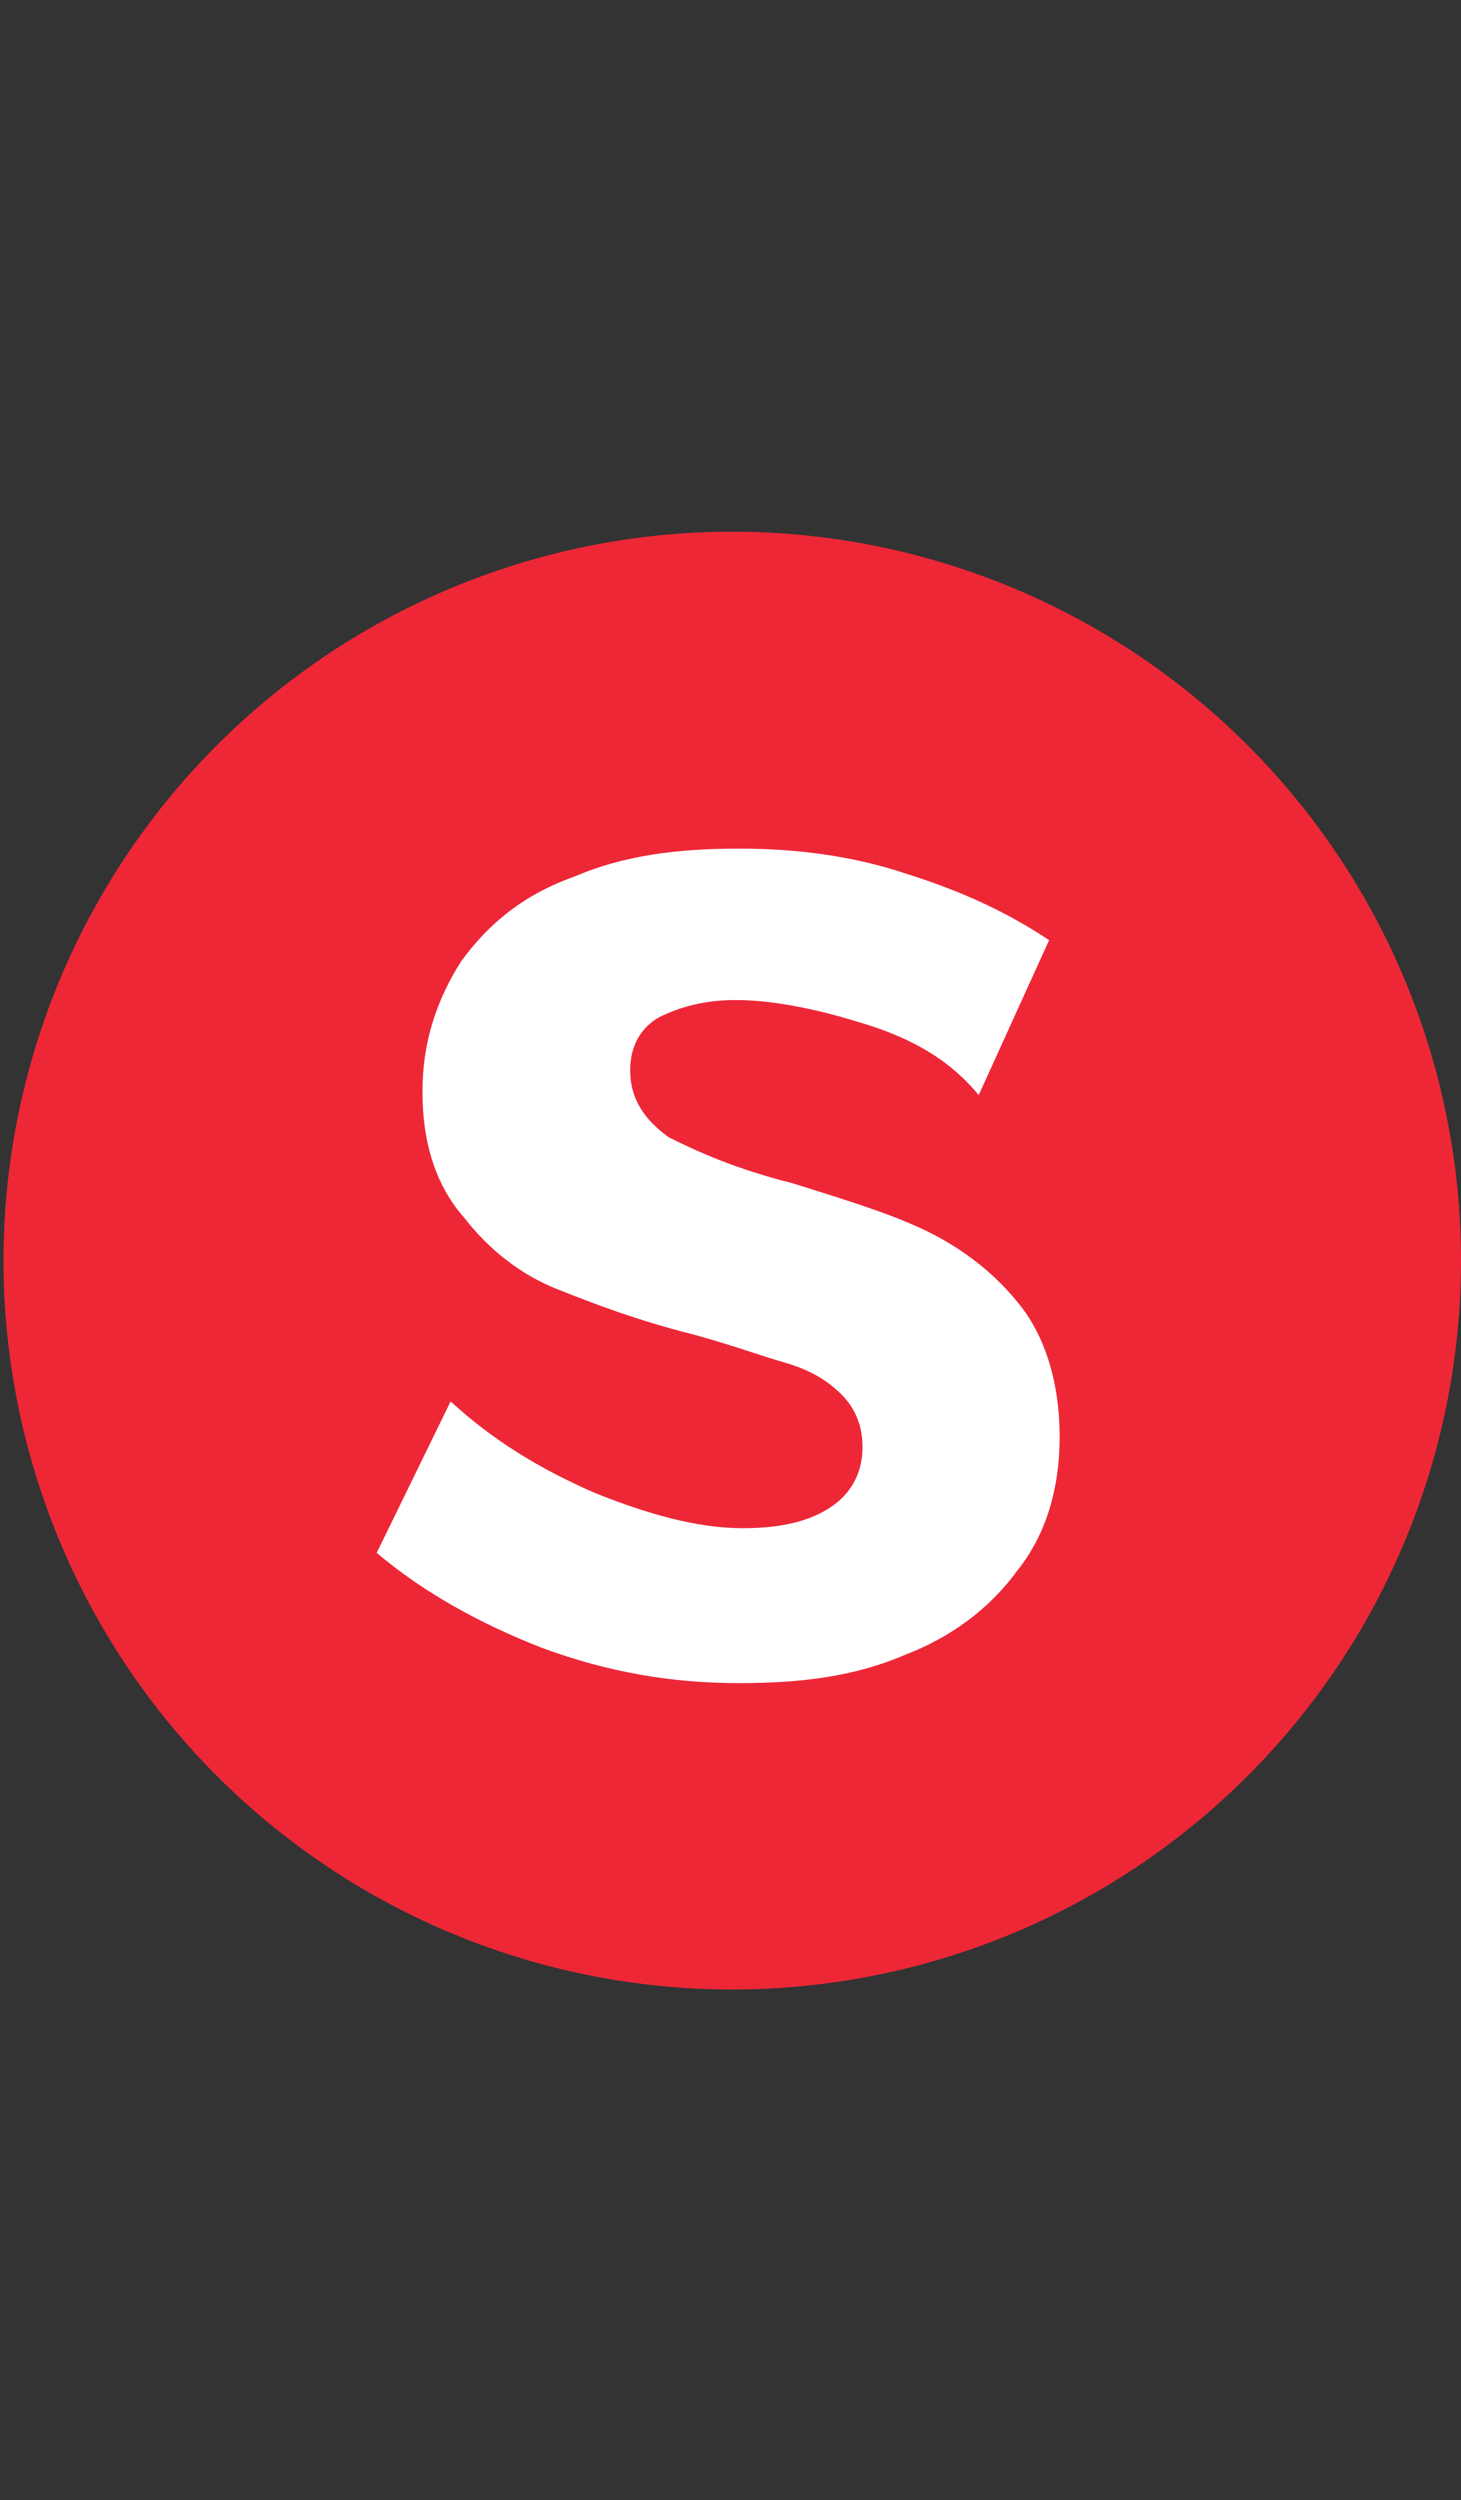
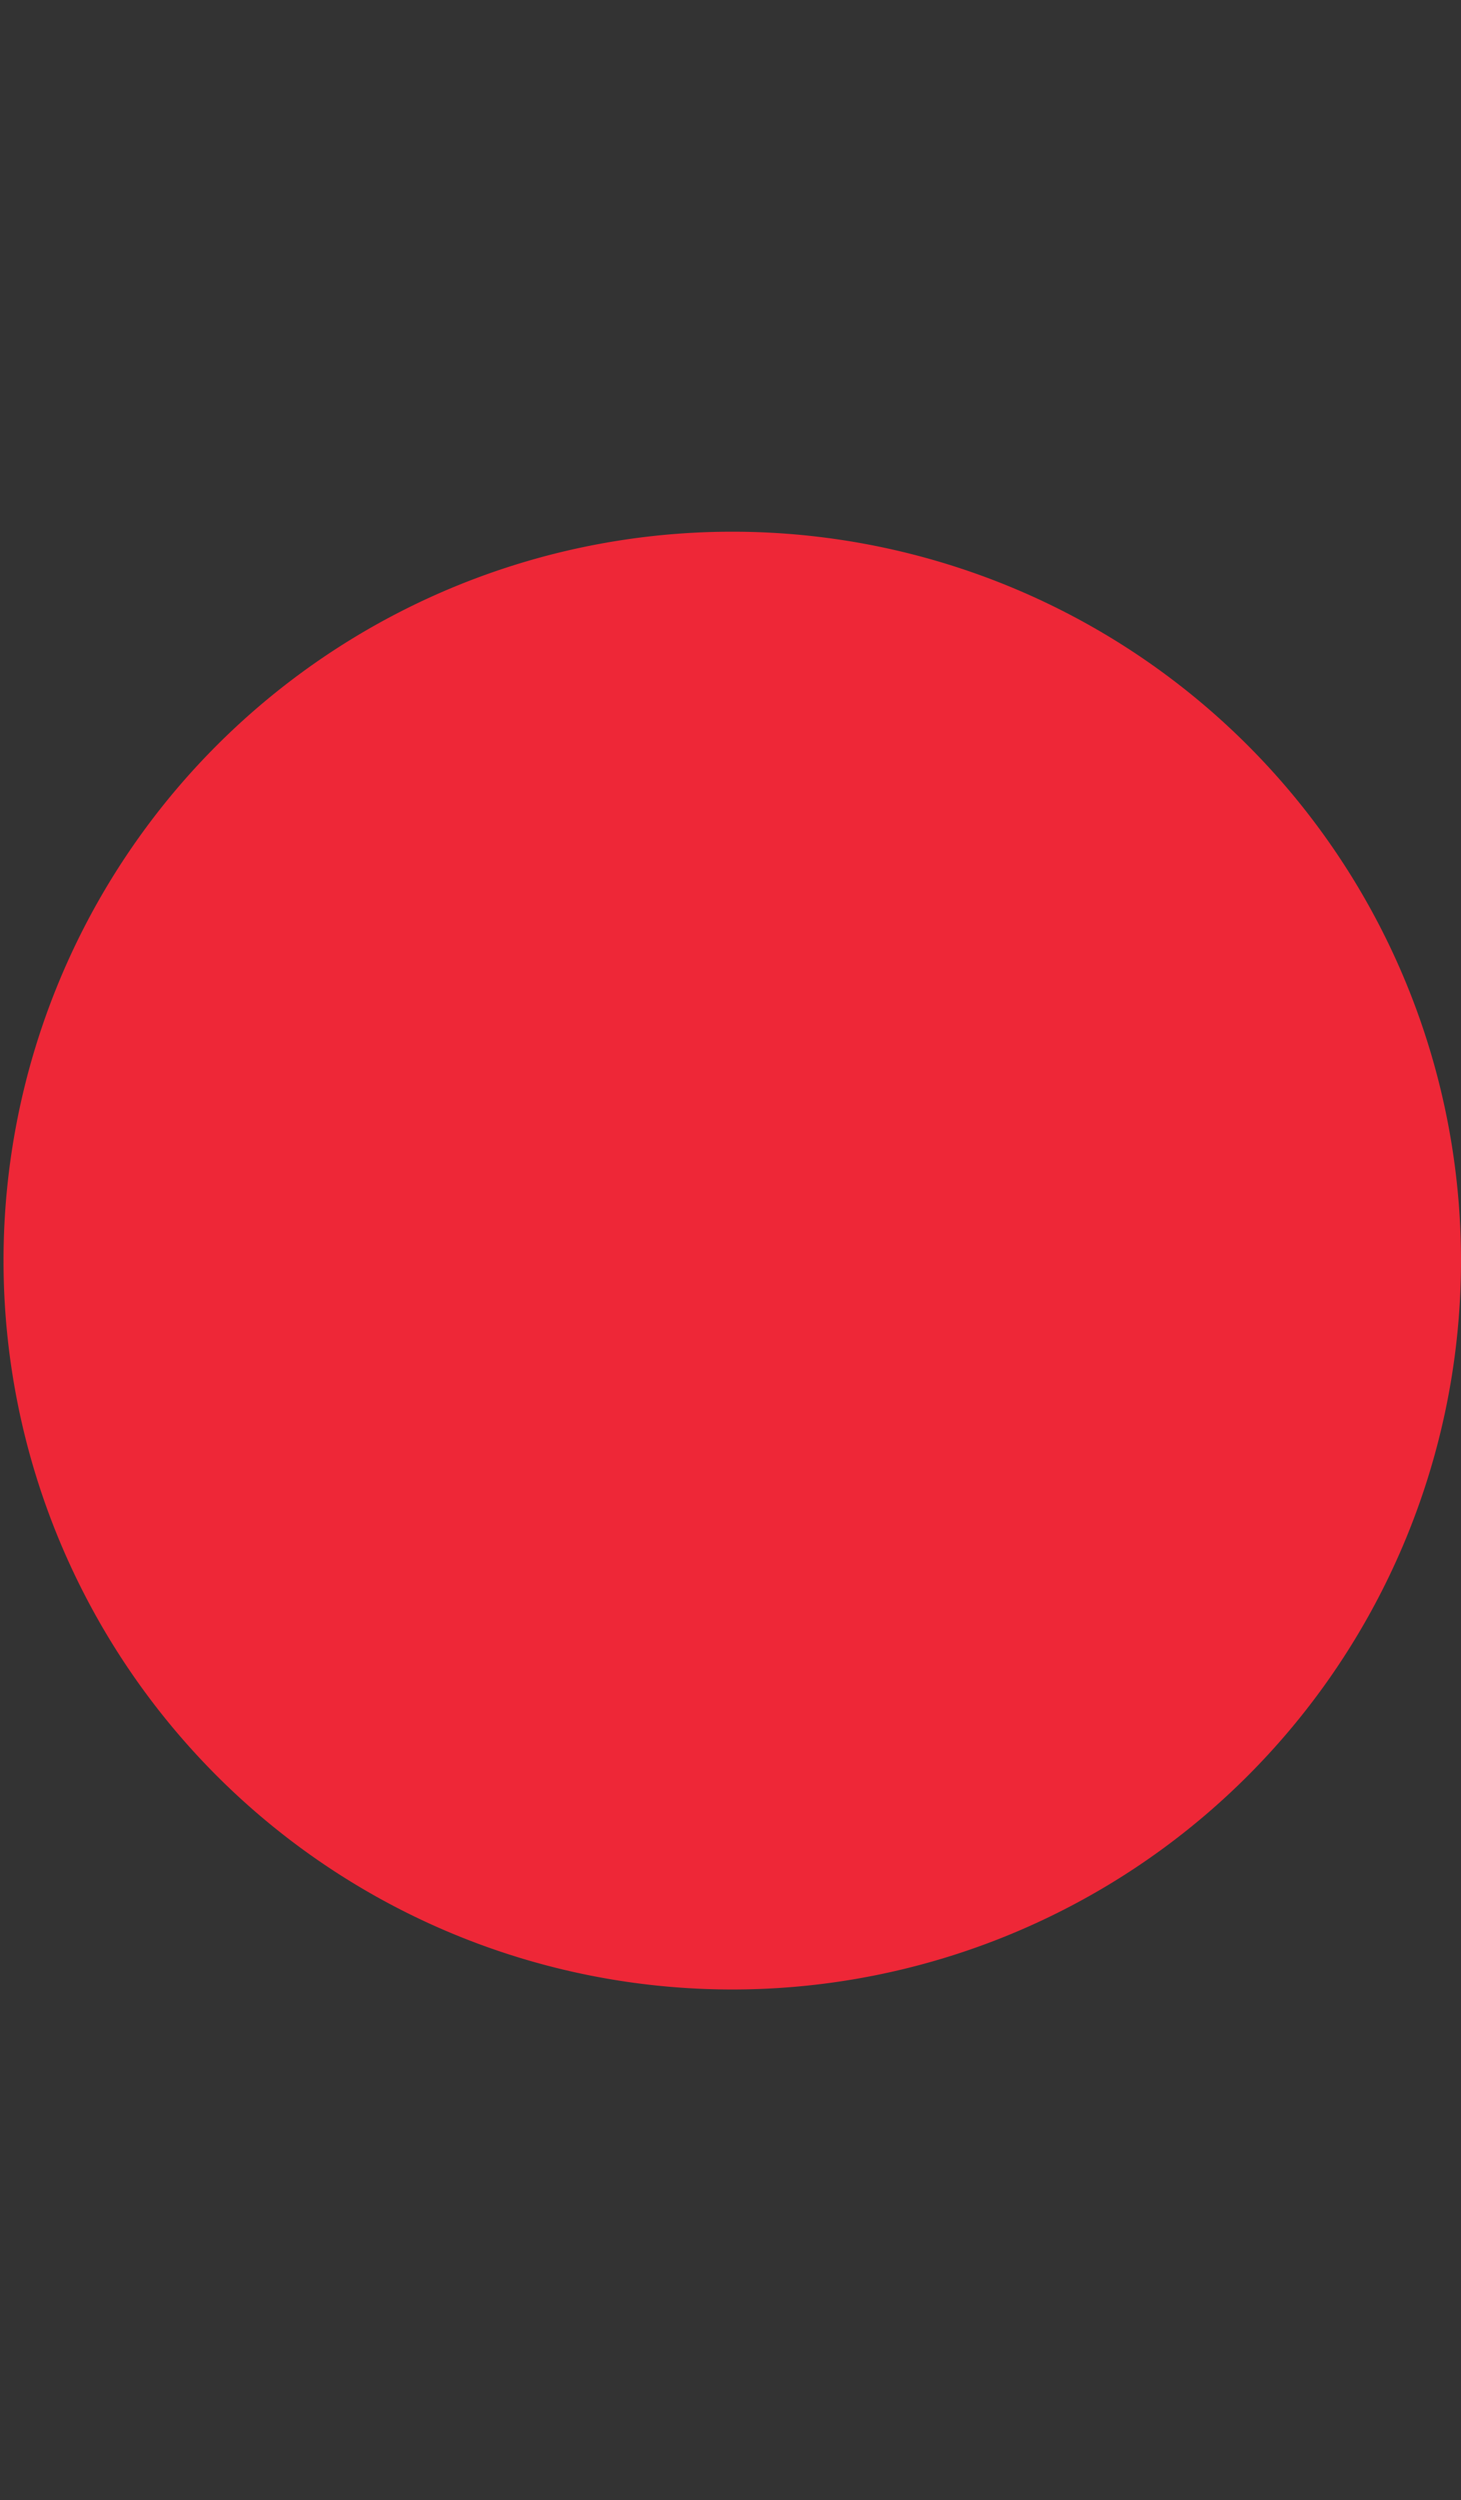
<svg xmlns="http://www.w3.org/2000/svg" version="1.1" id="sperrmuell" width="41.5" height="71" viewBox="0 0 41.5 71">
  <rect x="0" y="0" width="41.5" height="71" fill="#333333" stroke="none" />
  <path fill="#EE2737" d="m20.8 35.8m-20.7 0a20.7 20.7 0 1 0 41.4 0 20.7 20.7 0 1 0 -41.4 0" />
-   <path fill="#FFFFFF" d="m24.3 29c-1.3-0.4-2.5-0.6-3.4-0.6s-1.6 0.2-2.2 0.5c-0.5 0.3-0.8 0.8-0.8 1.5 0 0.8 0.4 1.4 1.1 1.9 0.8 0.4 1.9 0.9 3.5 1.3 1.6 0.5 2.9 0.9 3.9 1.4s1.9 1.2 2.6 2.1 1.1 2.2 1.1 3.7-0.4 2.8-1.2 3.8c-0.8 1.1-1.9 1.9-3.2 2.4-1.4 0.6-2.9 0.8-4.7 0.8-1.9 0-3.7-0.3-5.6-1-1.8-0.7-3.4-1.6-4.7-2.7l2.1-4.3c1.2 1.1 2.5 1.9 4.1 2.6 1.5 0.6 2.9 1 4.2 1 1.1 0 1.9-0.2 2.5-0.6s0.9-1 0.9-1.7c0-0.6-0.2-1.1-0.6-1.5s-0.9-0.7-1.6-0.9-1.5-0.5-2.6-0.8c-1.6-0.4-2.9-0.9-3.9-1.3s-1.9-1.1-2.6-2c-0.8-0.9-1.2-2.1-1.2-3.6 0-1.4 0.4-2.6 1.1-3.7 0.8-1.1 1.8-1.9 3.2-2.4 1.4-0.6 2.9-0.8 4.7-0.8 1.6 0 3.2 0.2 4.7 0.7 1.6 0.5 2.9 1.1 4.1 1.9l-2 4.4c-0.9-1.1-2.1-1.7-3.5-2.1z" />
</svg>